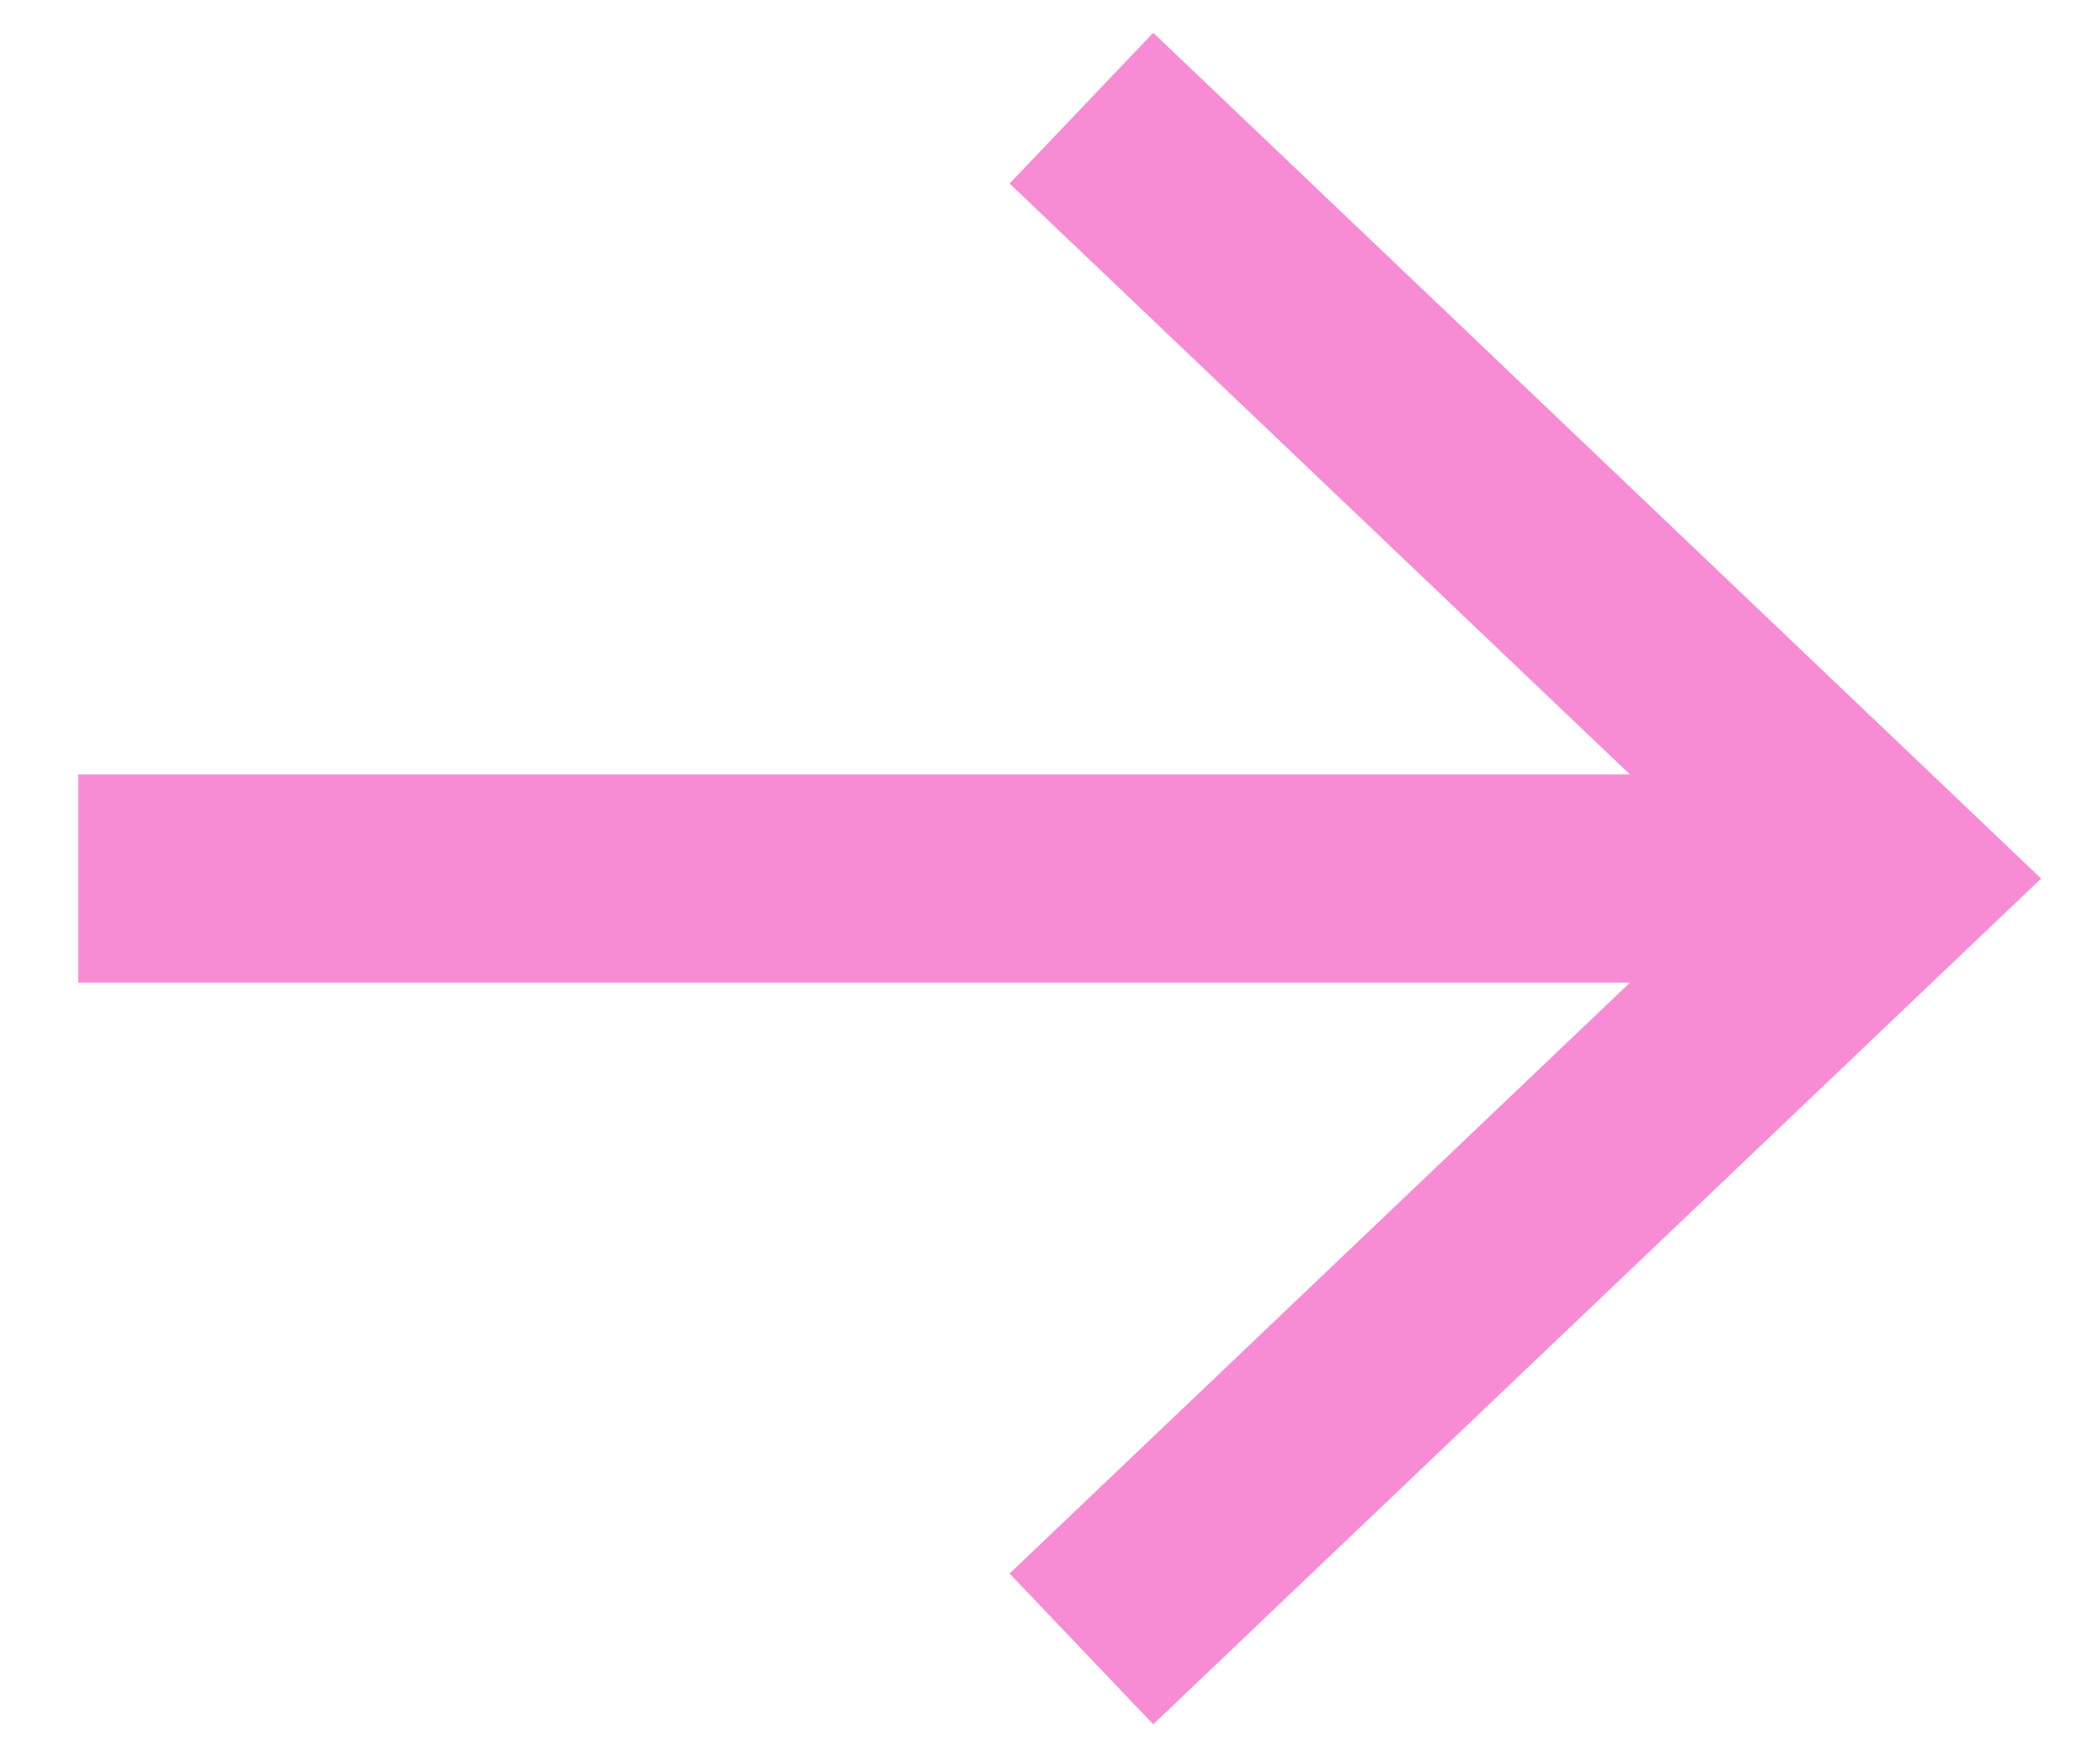
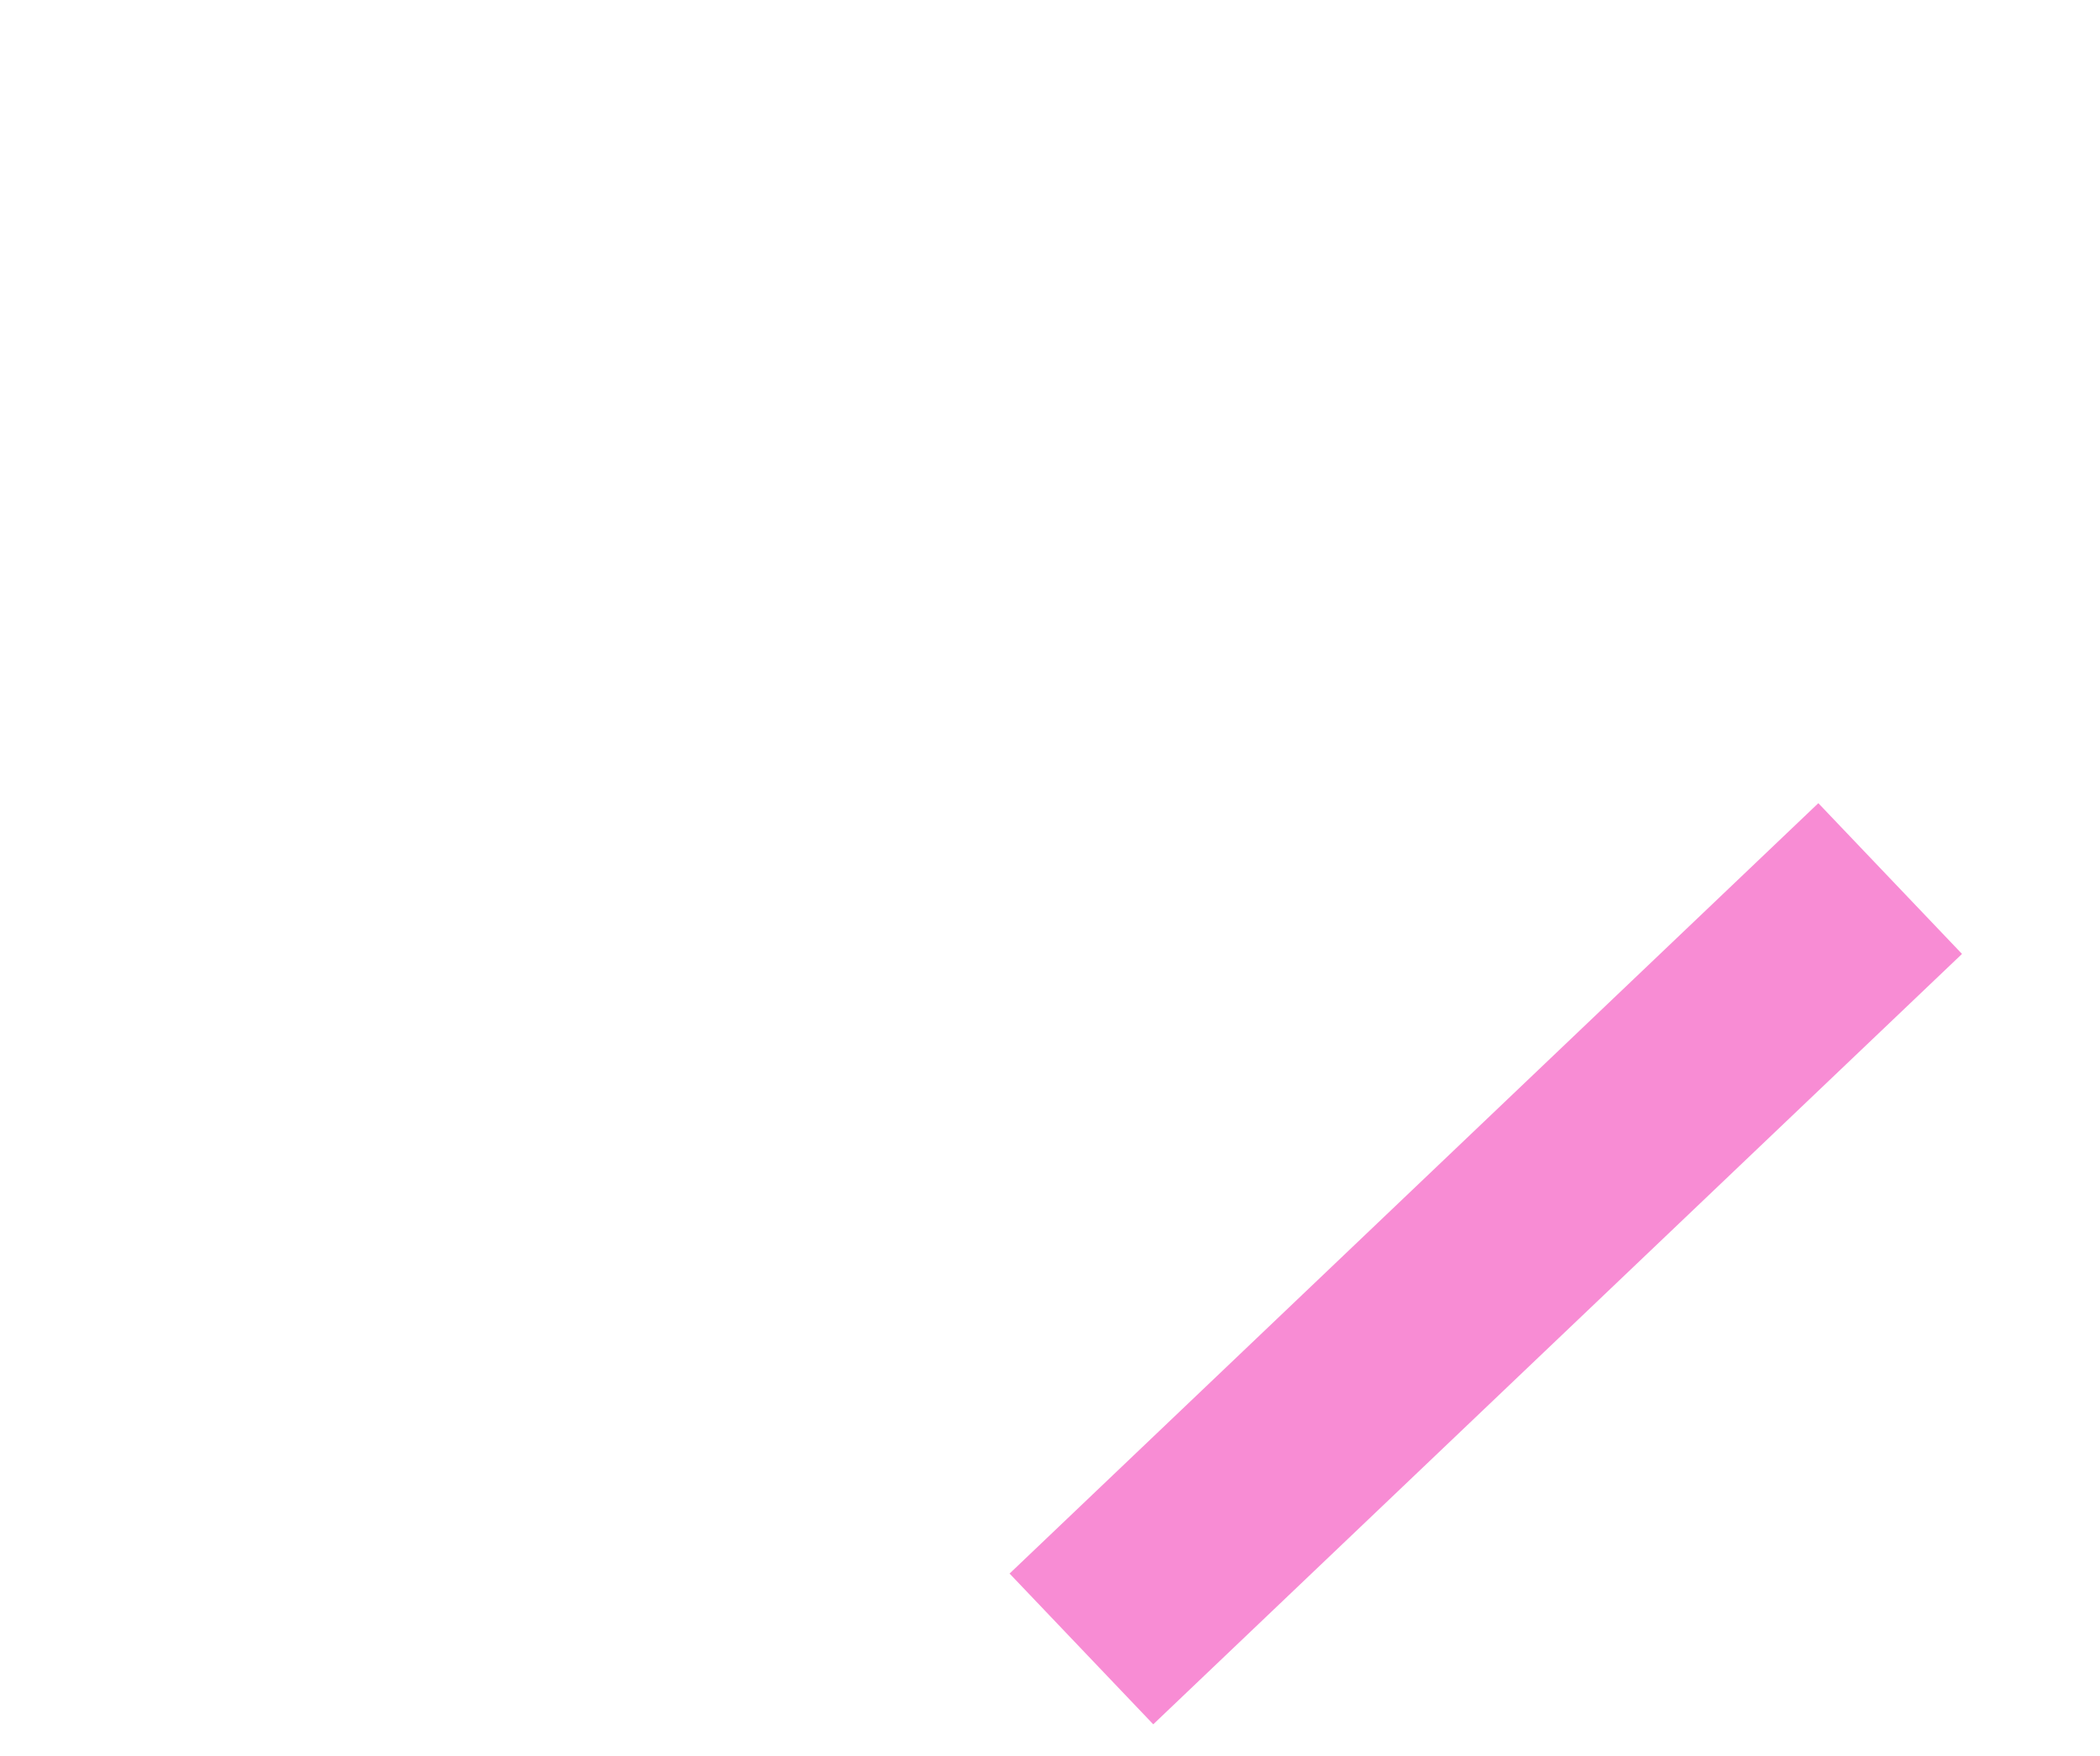
<svg xmlns="http://www.w3.org/2000/svg" version="1.1" id="Layer_1" x="0px" y="0px" viewBox="0 0 60.5 50.6" style="enable-background:new 0 0 60.5 50.6;" xml:space="preserve">
  <style type="text/css">
	.st0{fill:none;stroke:#F88CD4;stroke-width:6;}
</style>
  <g id="Group_56" transform="translate(-818.345 -1027.083)">
-     <path id="Path_447" class="st0" d="M849.5,1074.6l23.3-22.2l-23.3-22.2" />
-     <line id="Line_2" class="st0" x1="872.8" y1="1052.4" x2="820.6" y2="1052.4" />
+     <path id="Path_447" class="st0" d="M849.5,1074.6l23.3-22.2" />
  </g>
</svg>